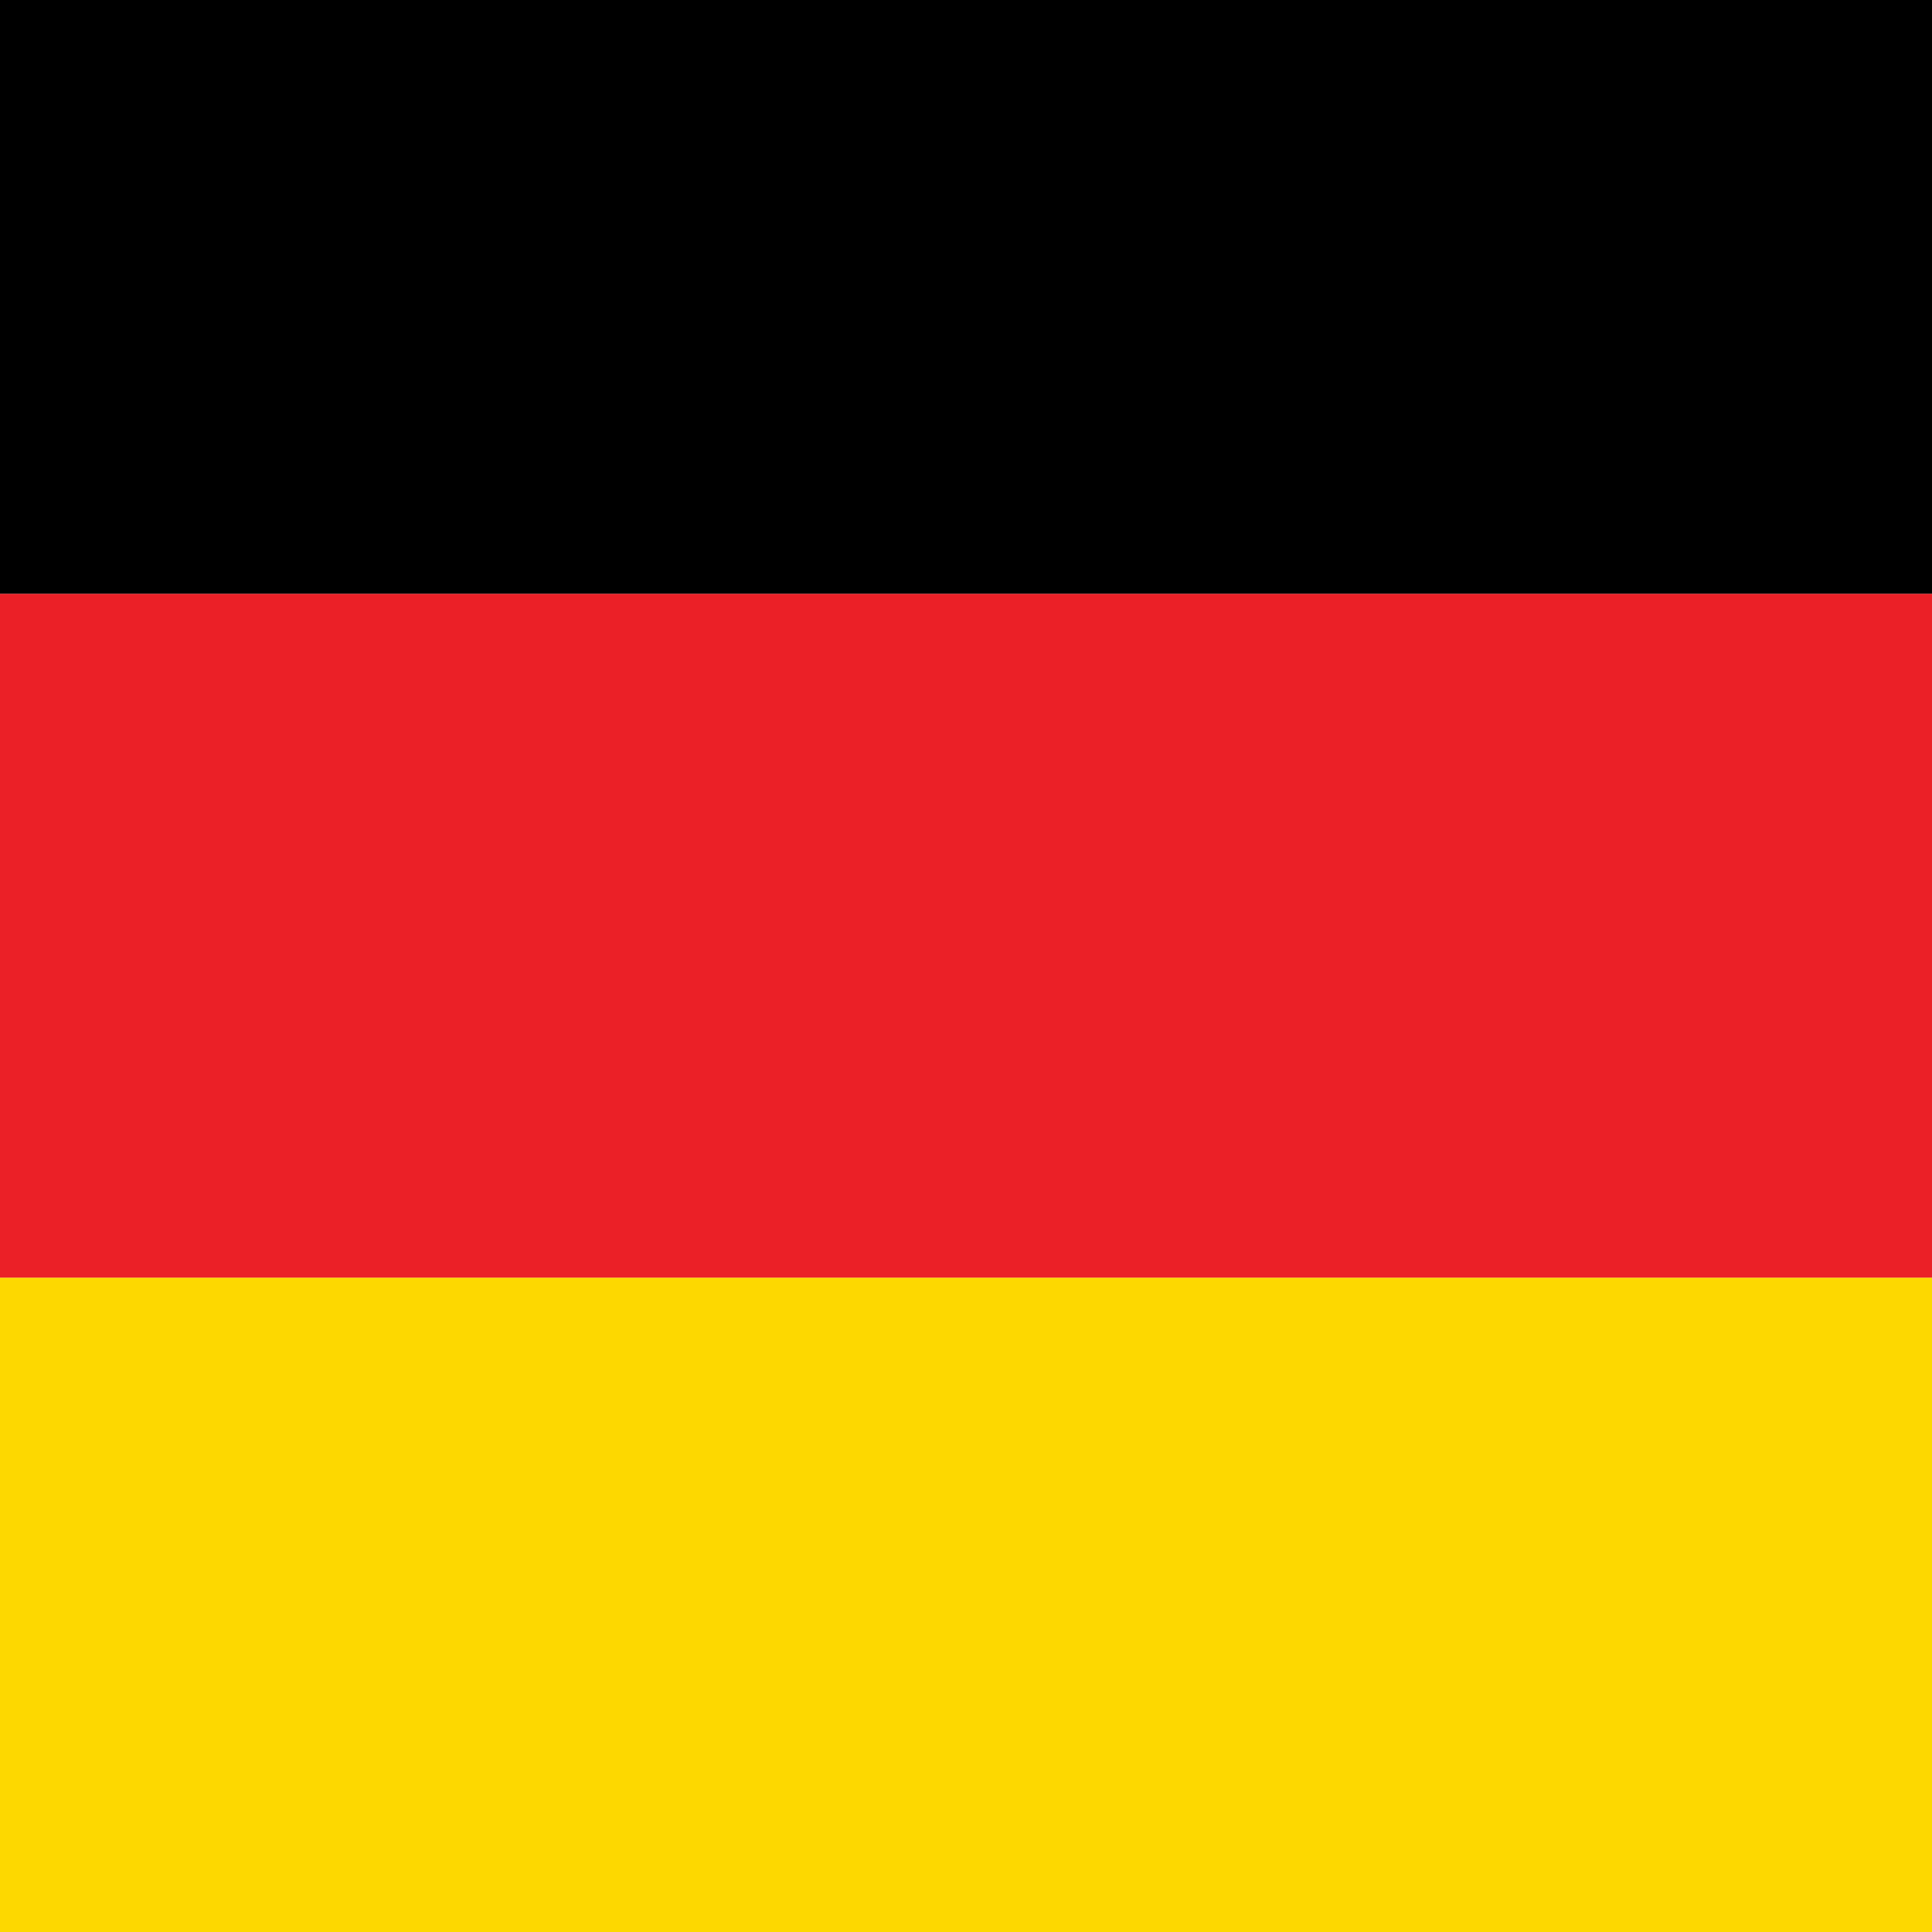
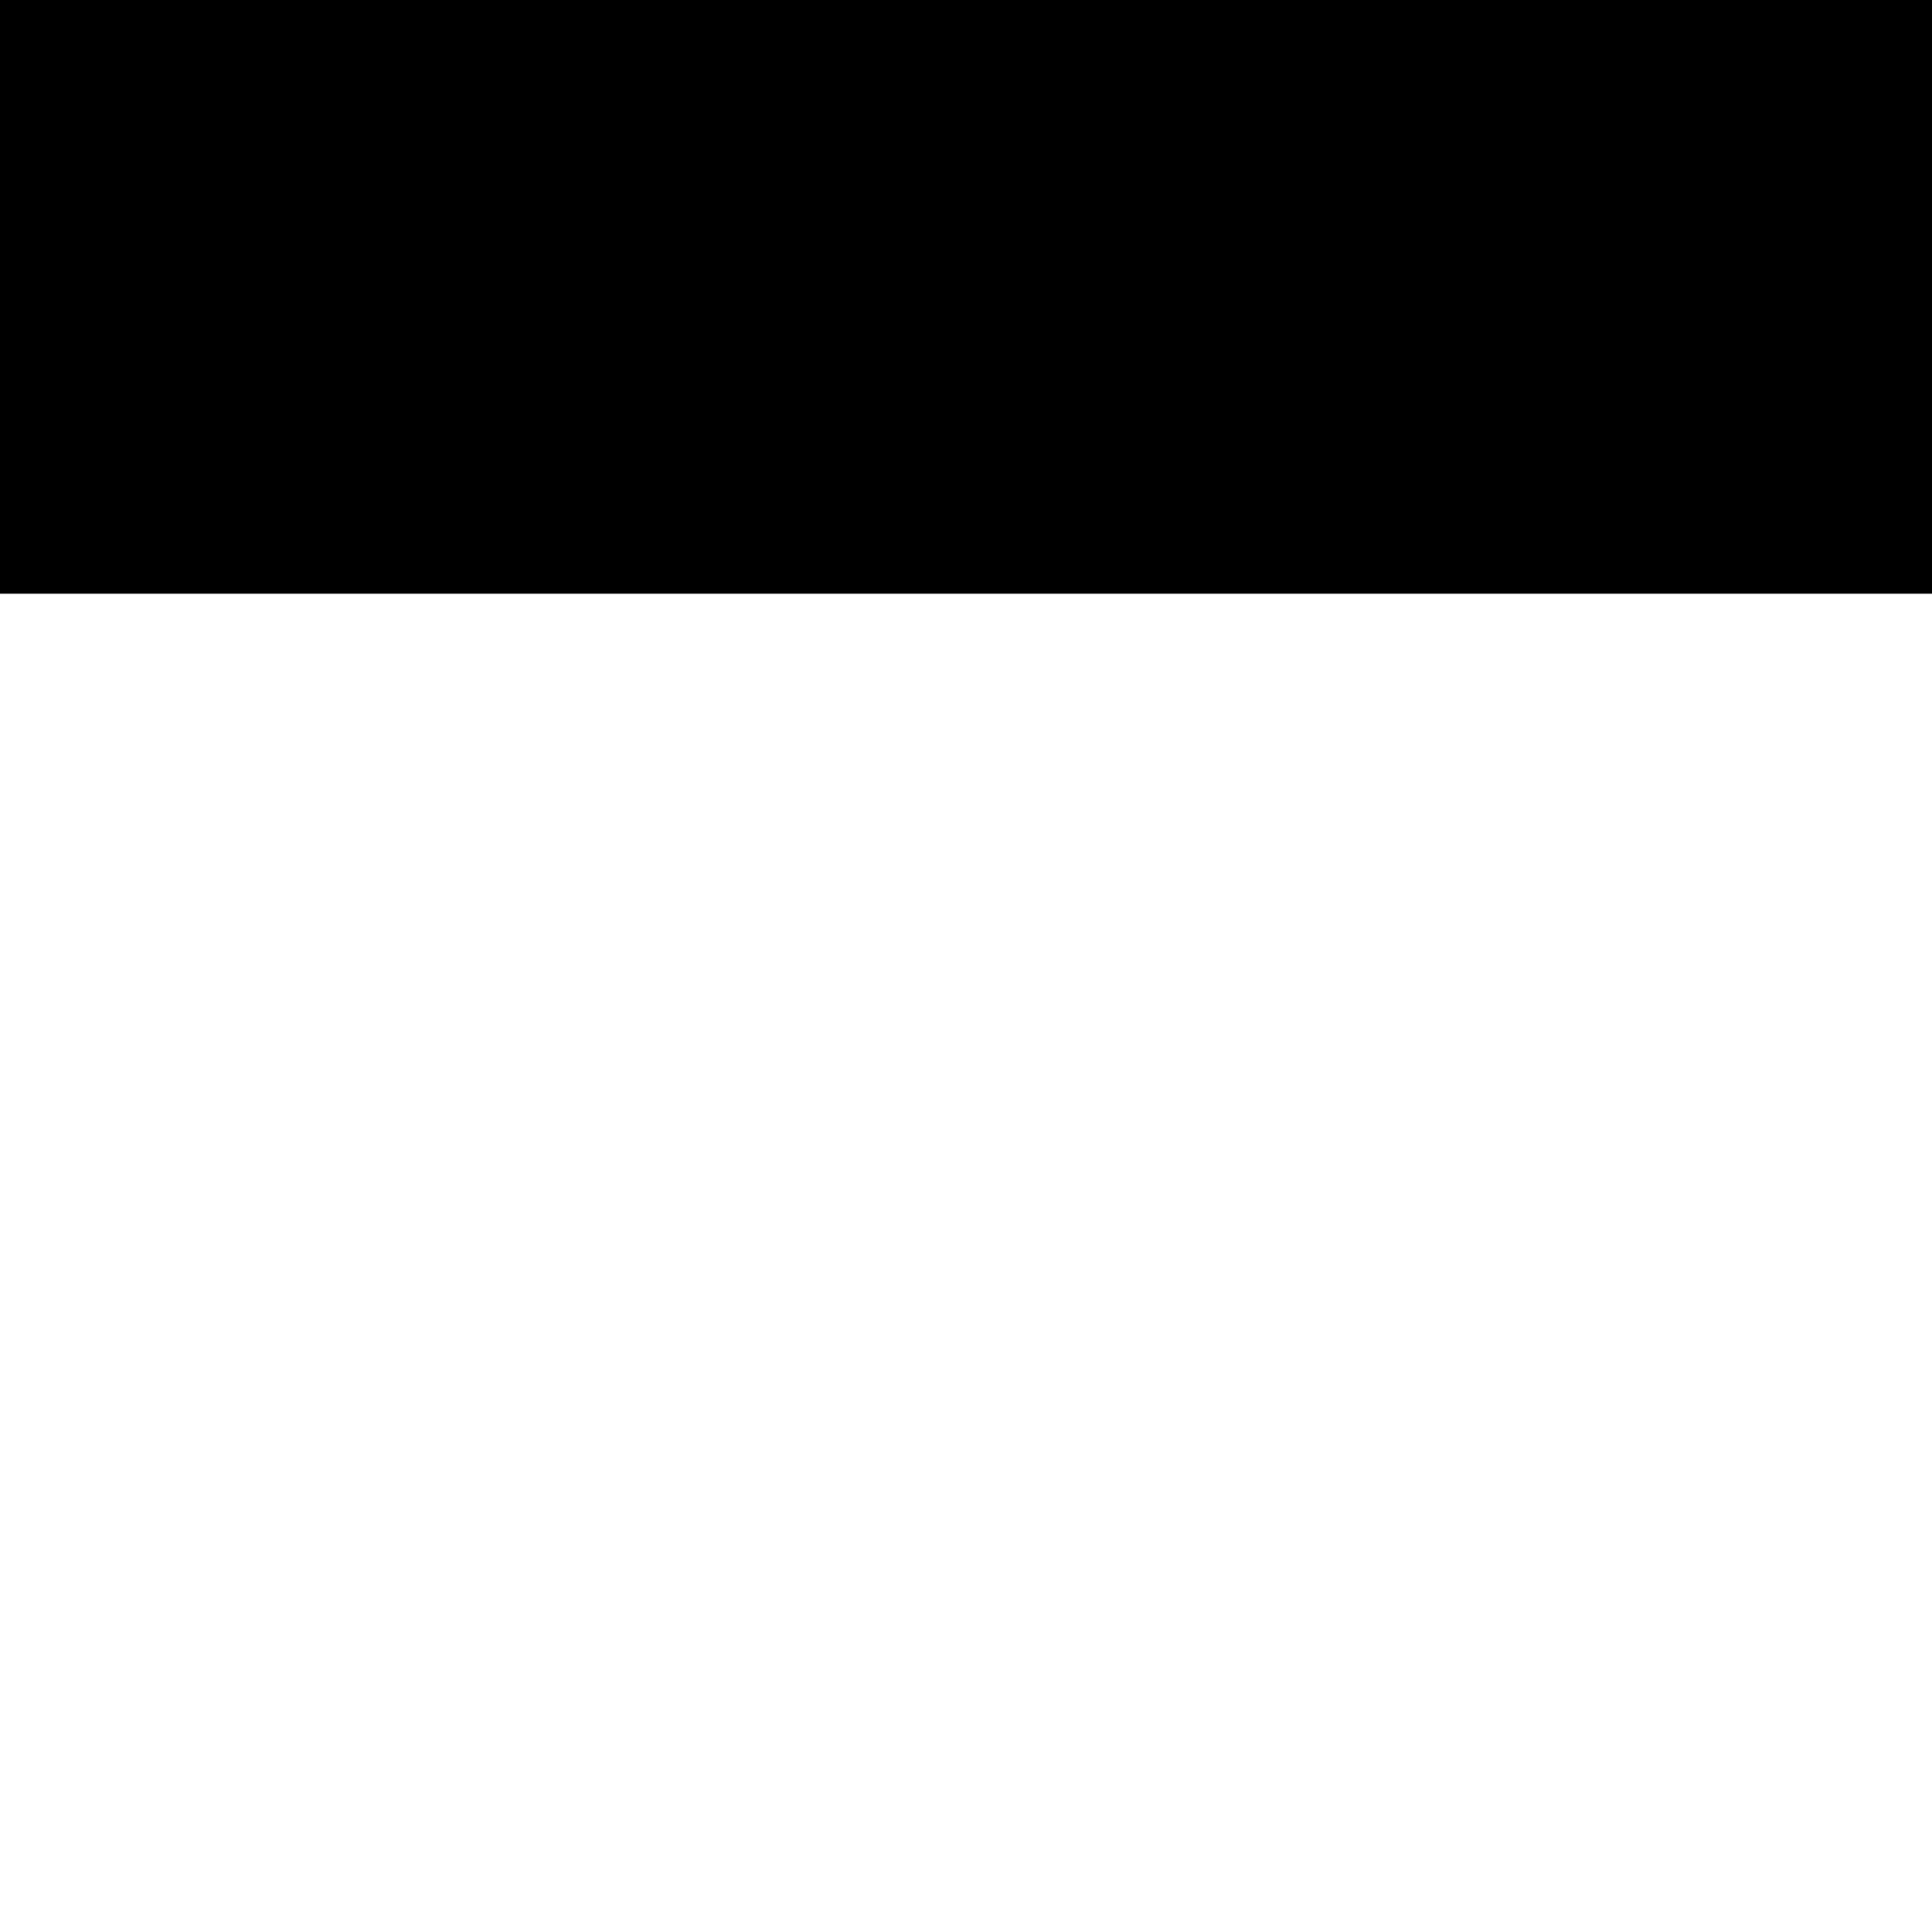
<svg xmlns="http://www.w3.org/2000/svg" version="1.1" x="0px" y="0px" width="20px" height="20px" viewBox="6.735 1 20 20" overflow="visible" enable-background="new 6.735 1 20 20" xml:space="preserve">
  <defs>
</defs>
-   <rect x="0.067" y="14.226" fill="#FDD800" width="31.859" height="7.079" />
-   <rect x="0.067" y="7.146" fill="#EB2027" width="31.859" height="7.08" />
  <rect x="0.067" y="0.067" width="31.859" height="7.079" />
-   <path d="M0,21.372V0h31.991v21.307v0.065H0z M31.926,21.307v-0.068V21.307z M0.132,21.238h31.727L31.858,0.13H0.132V21.238z" />
</svg>